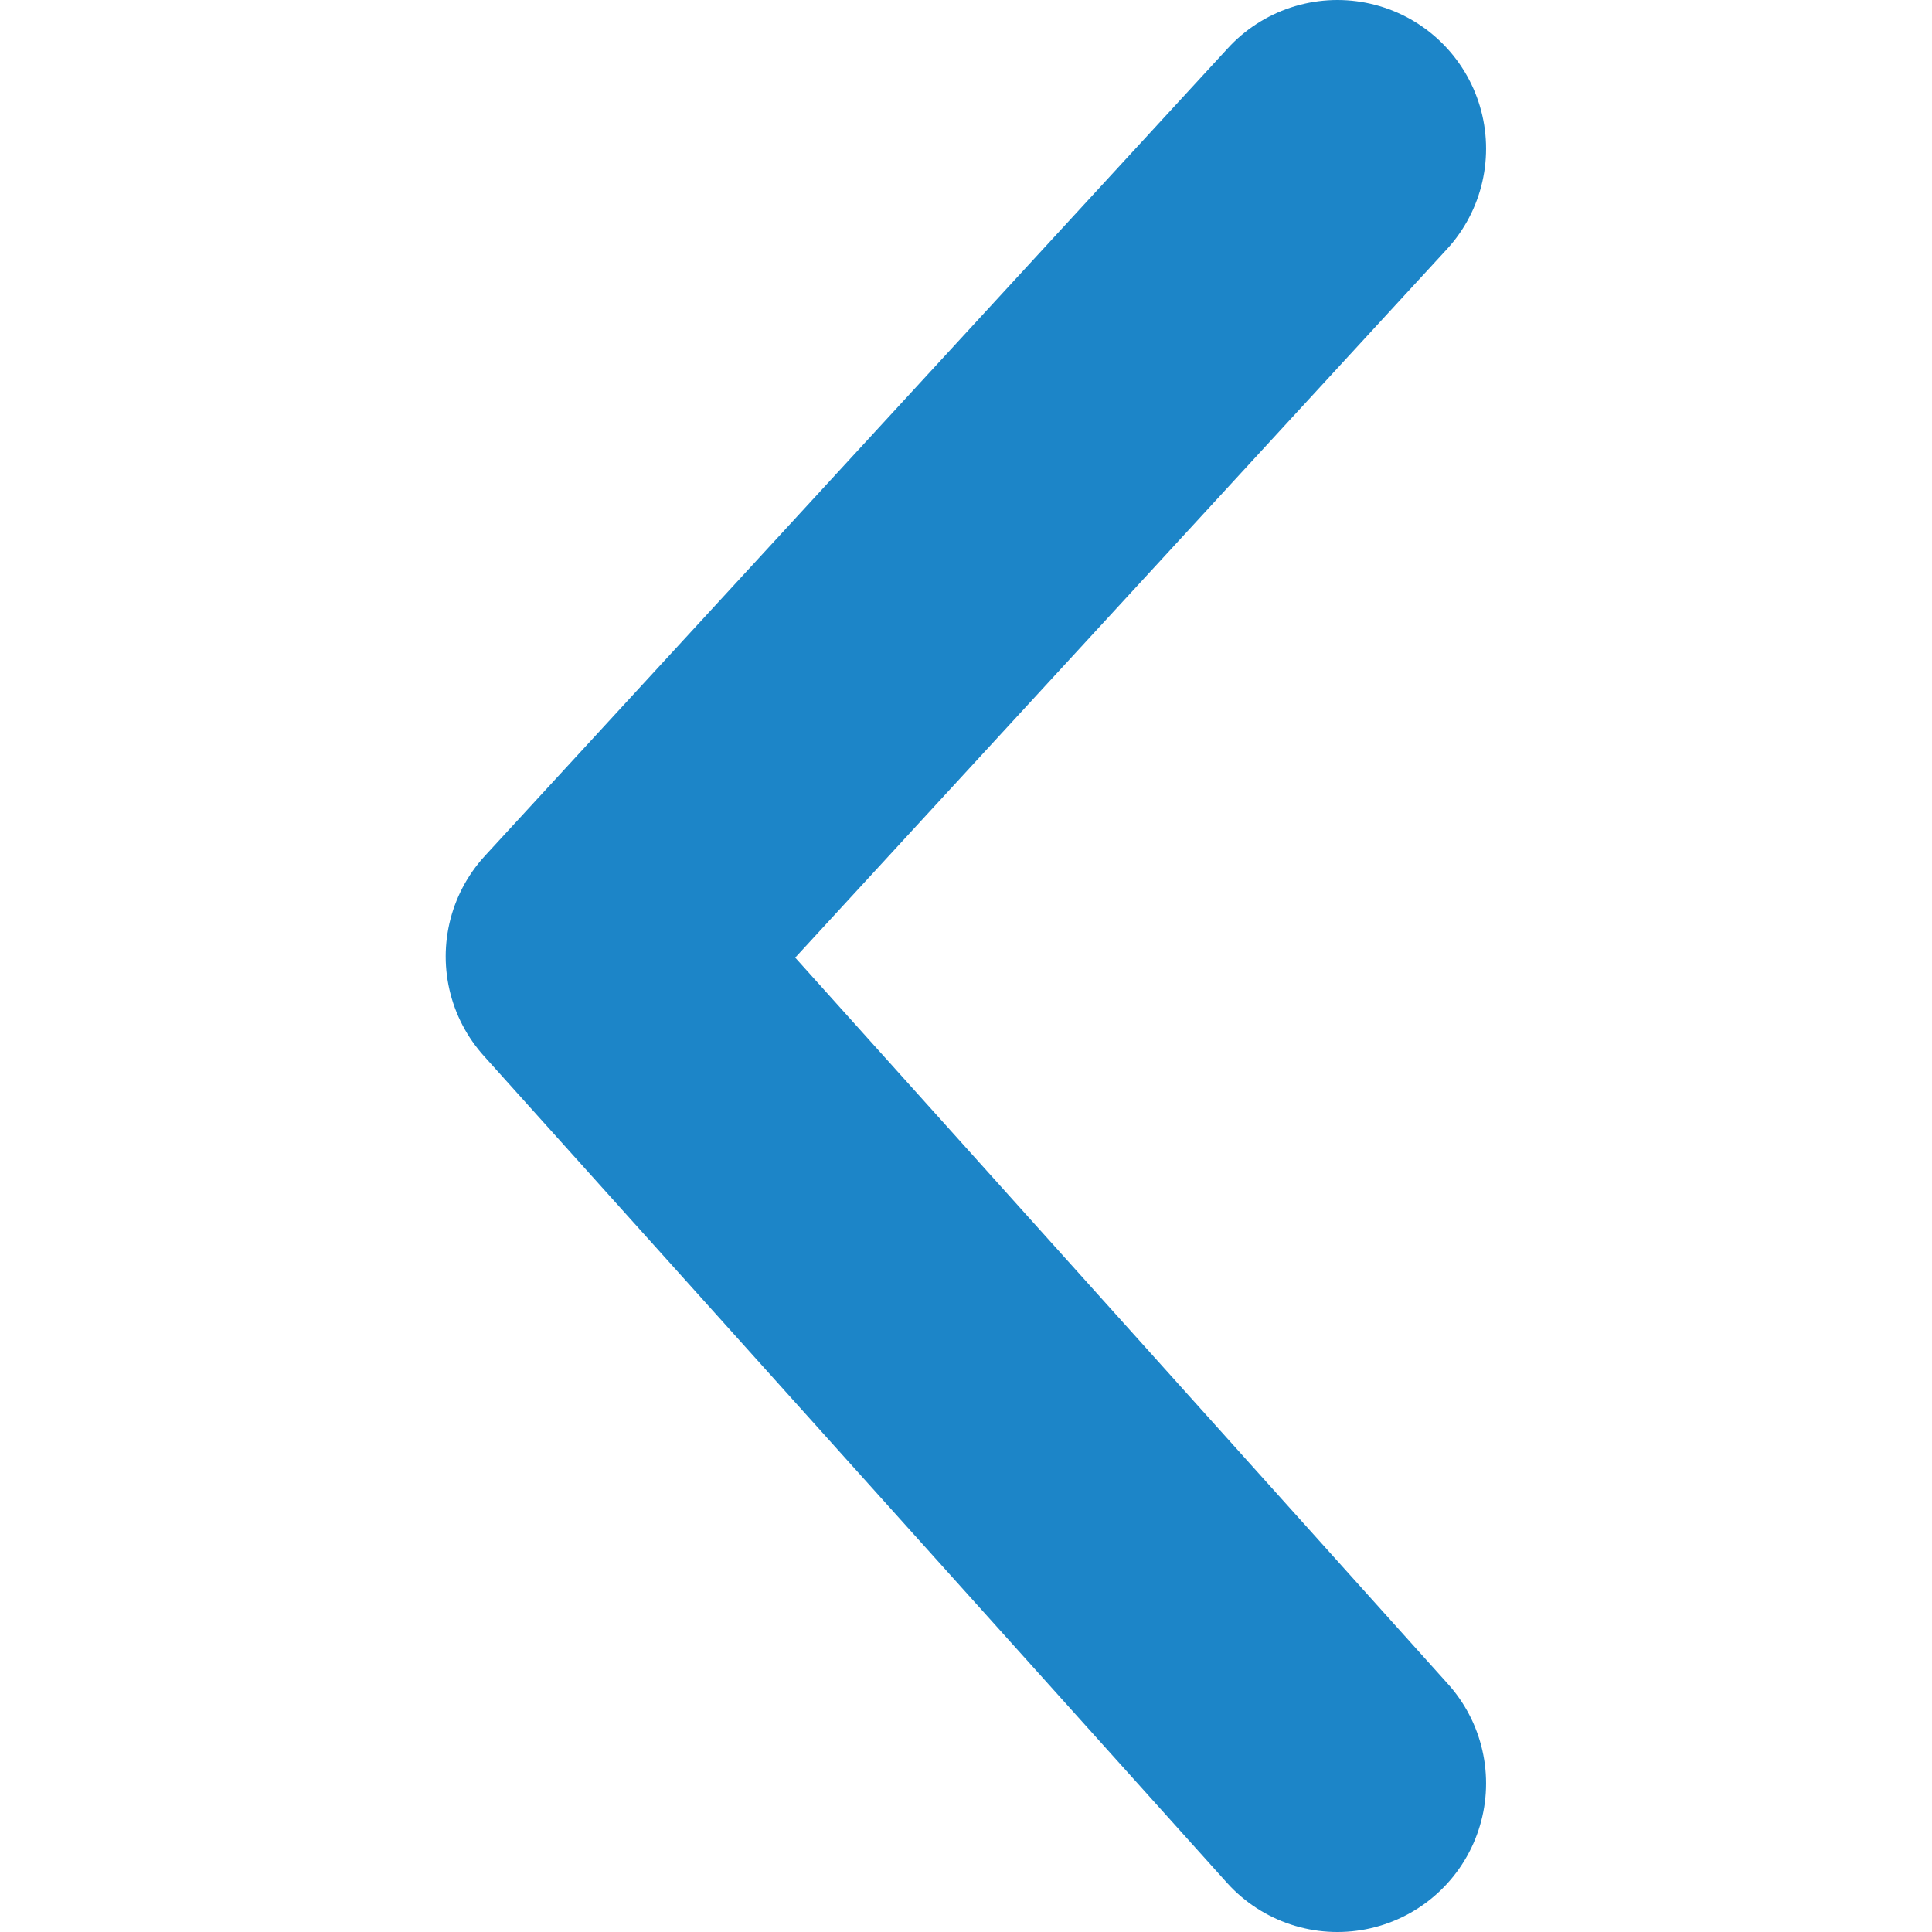
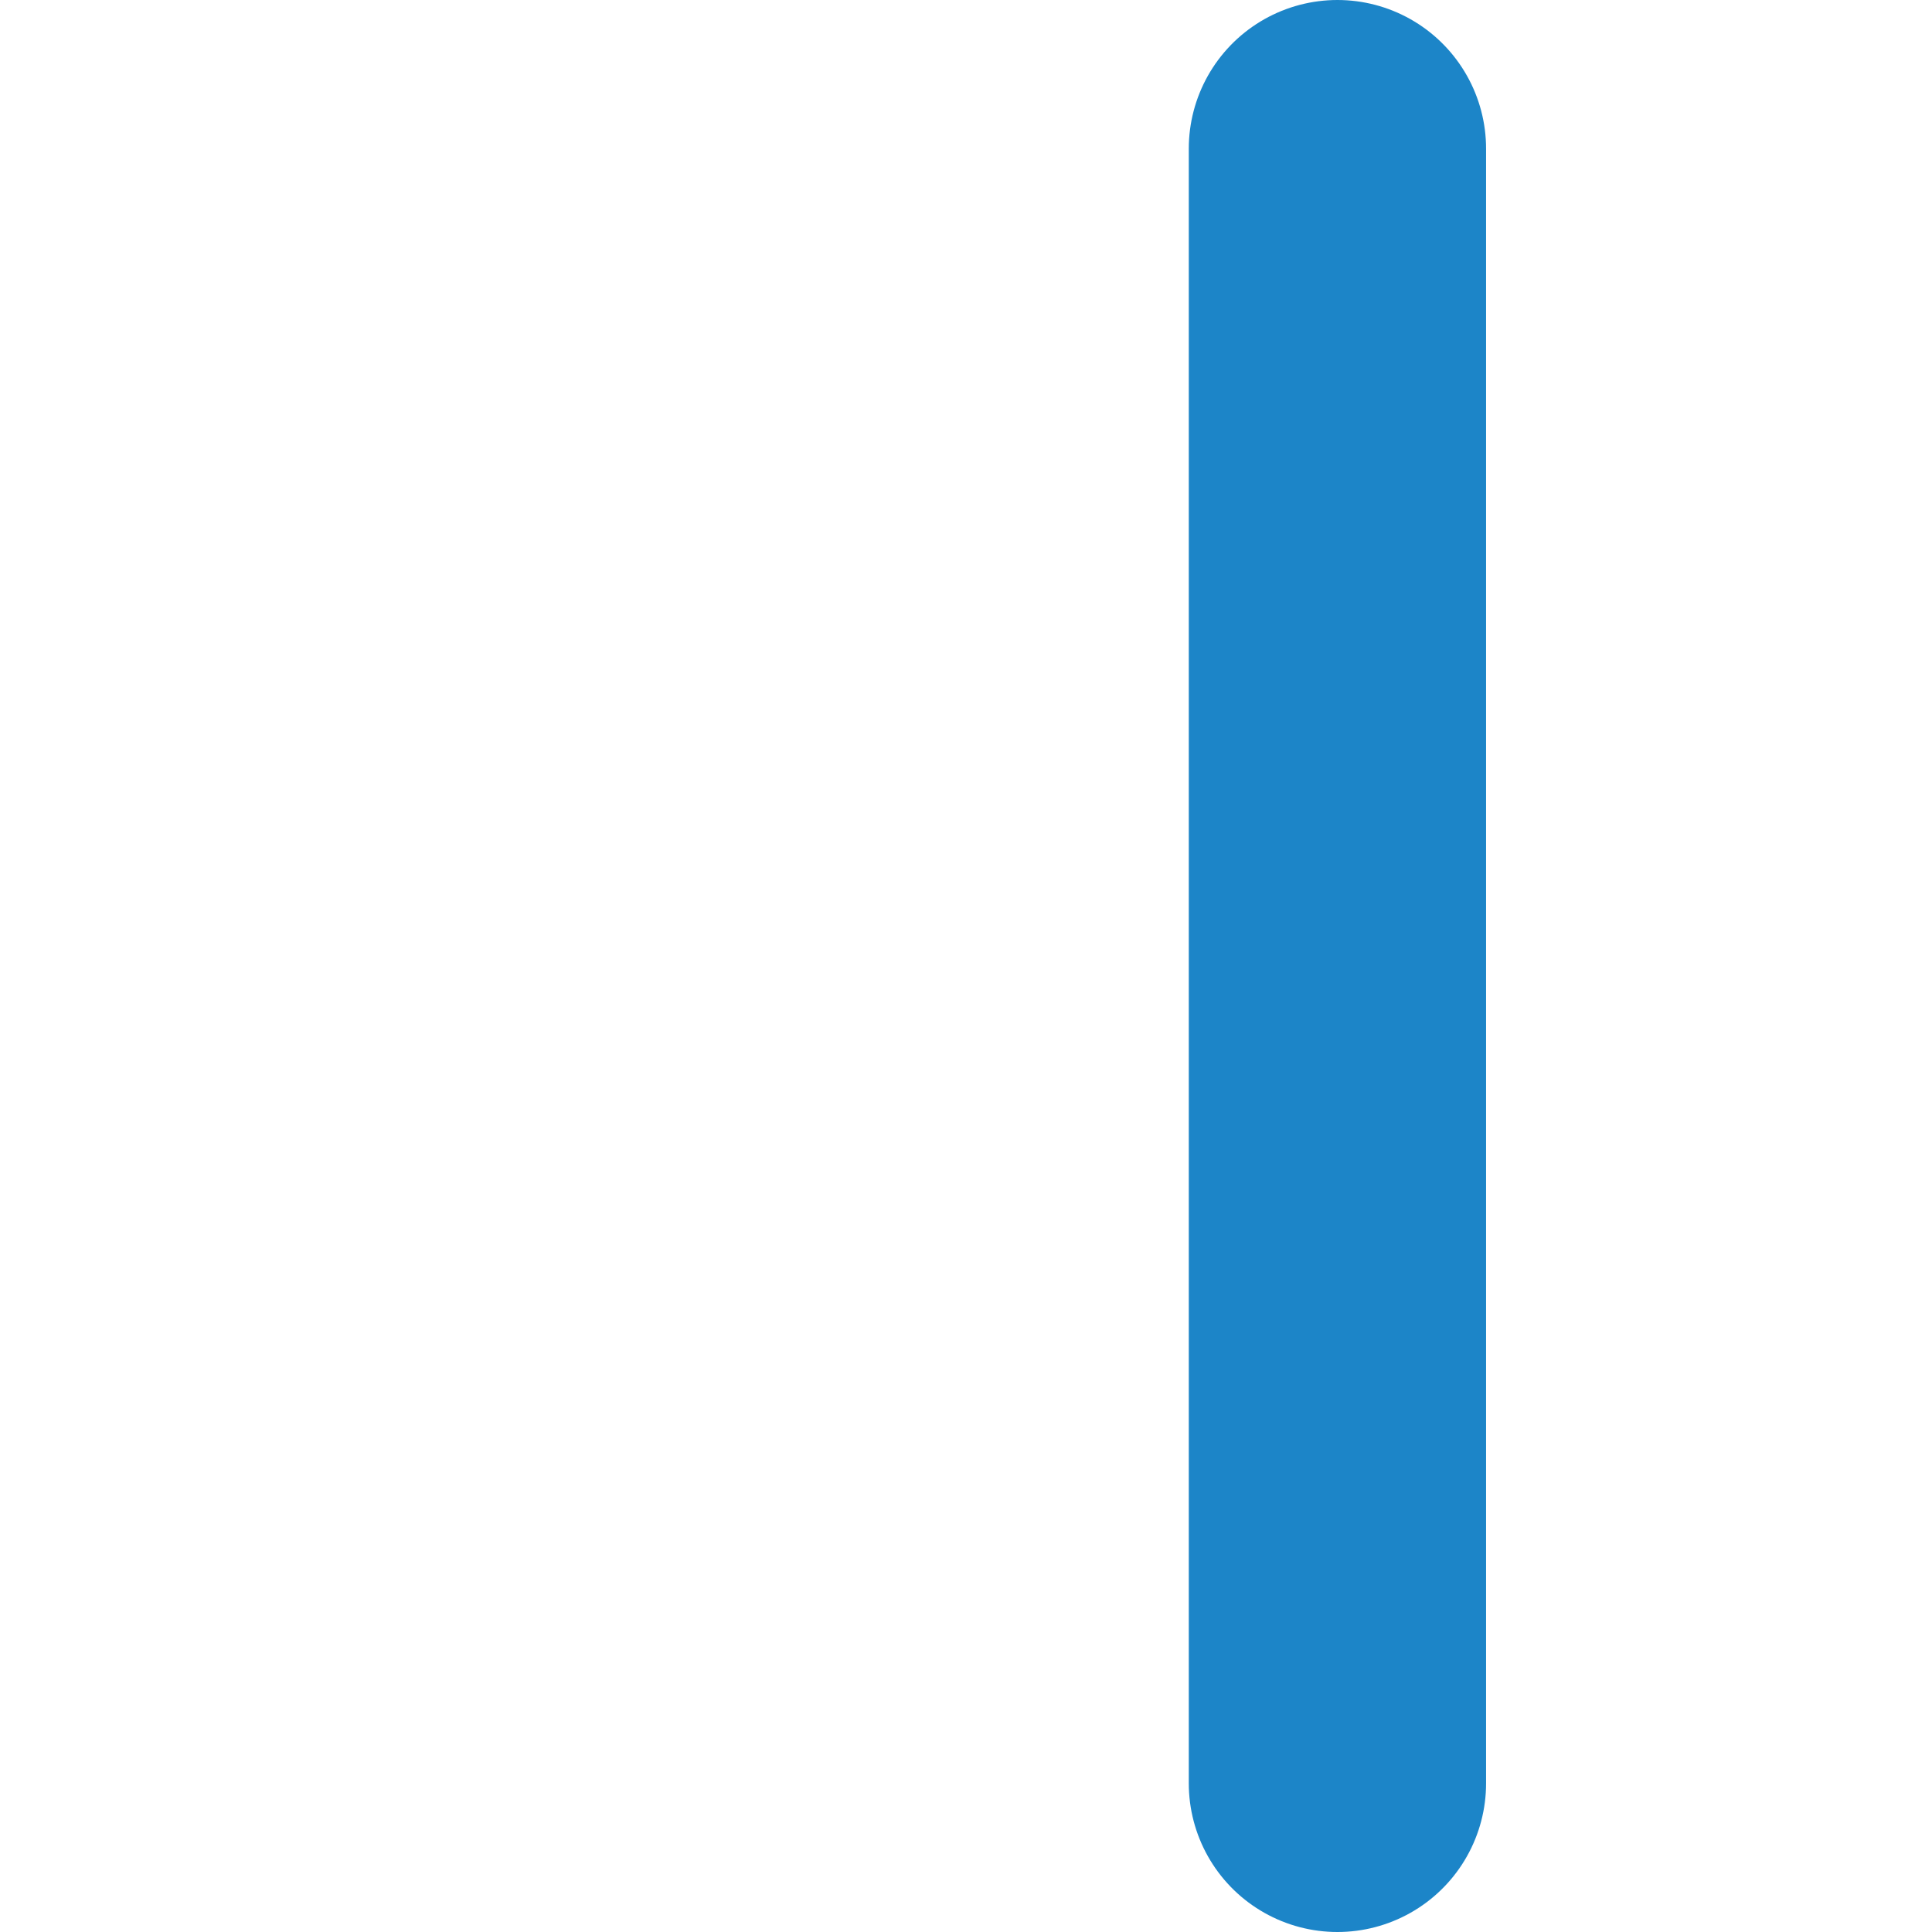
<svg xmlns="http://www.w3.org/2000/svg" width="16" height="16" viewBox="0 0 16 16" fill="none">
-   <path d="M11.076 14.769L4.922 7.921L11.076 1.231" stroke="#1C85C8" stroke-width="2.462" stroke-linecap="round" stroke-linejoin="round" />
+   <path d="M11.076 14.769L11.076 1.231" stroke="#1C85C8" stroke-width="2.462" stroke-linecap="round" stroke-linejoin="round" />
</svg>